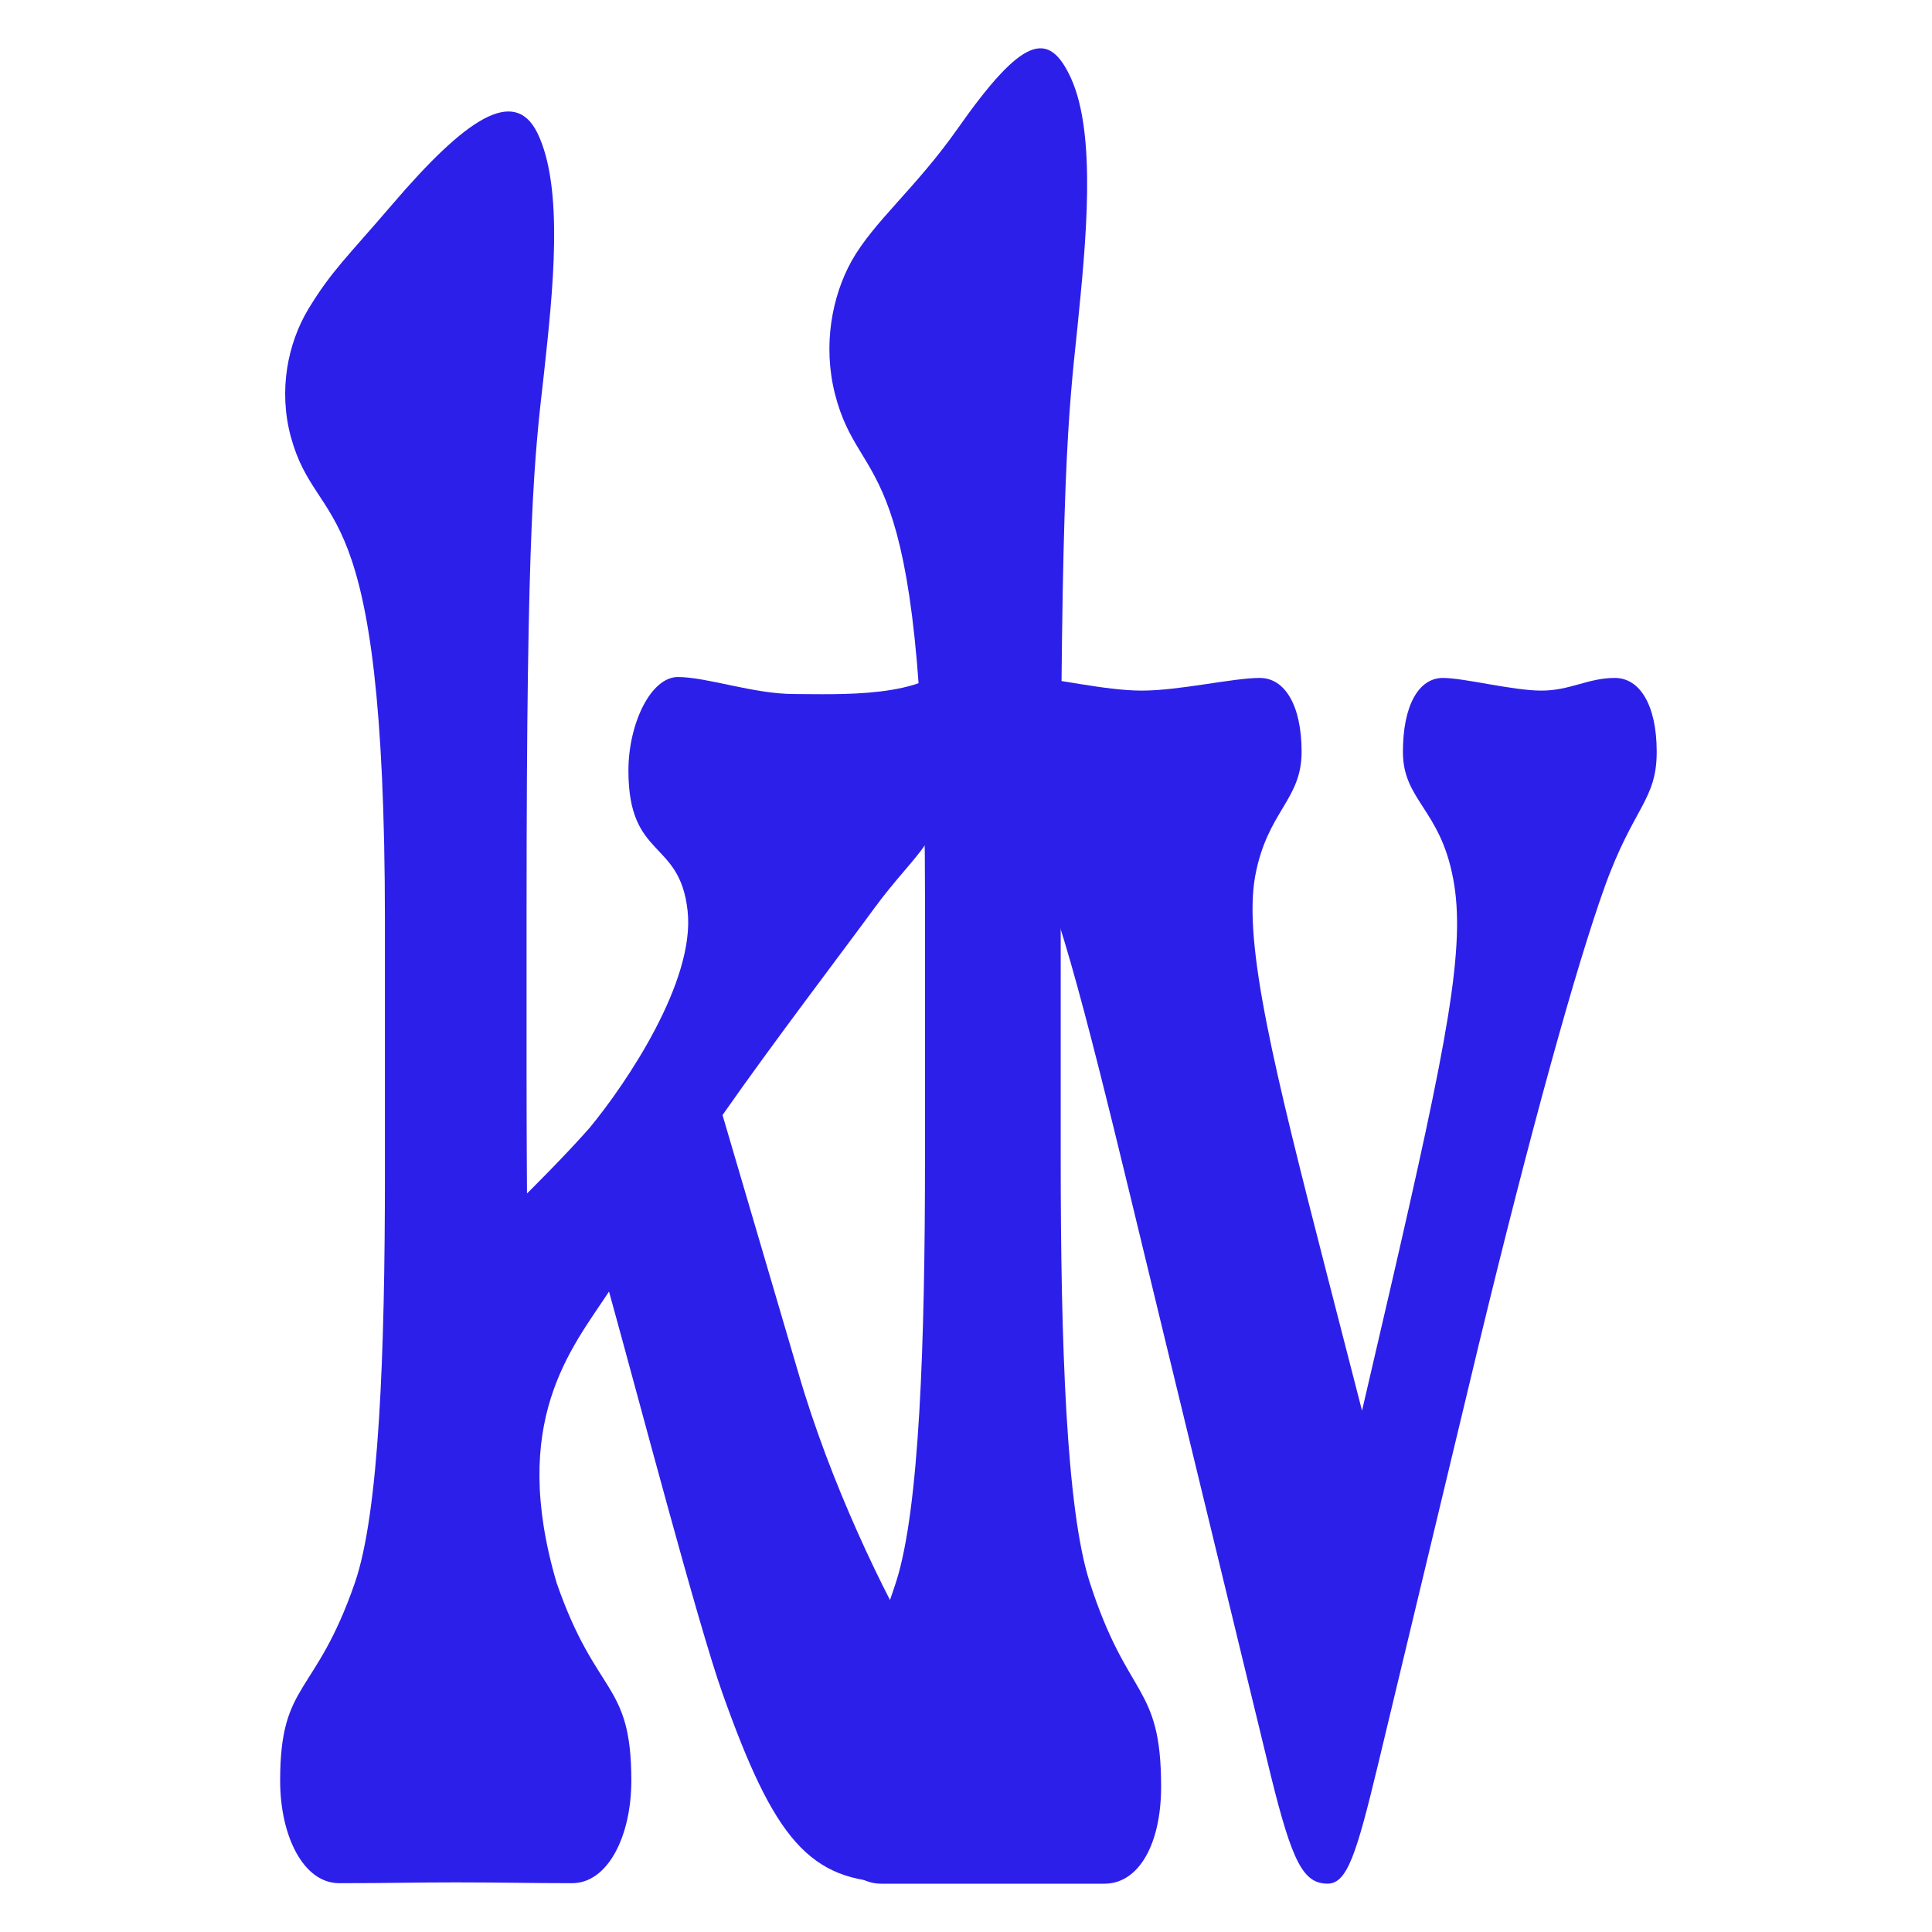
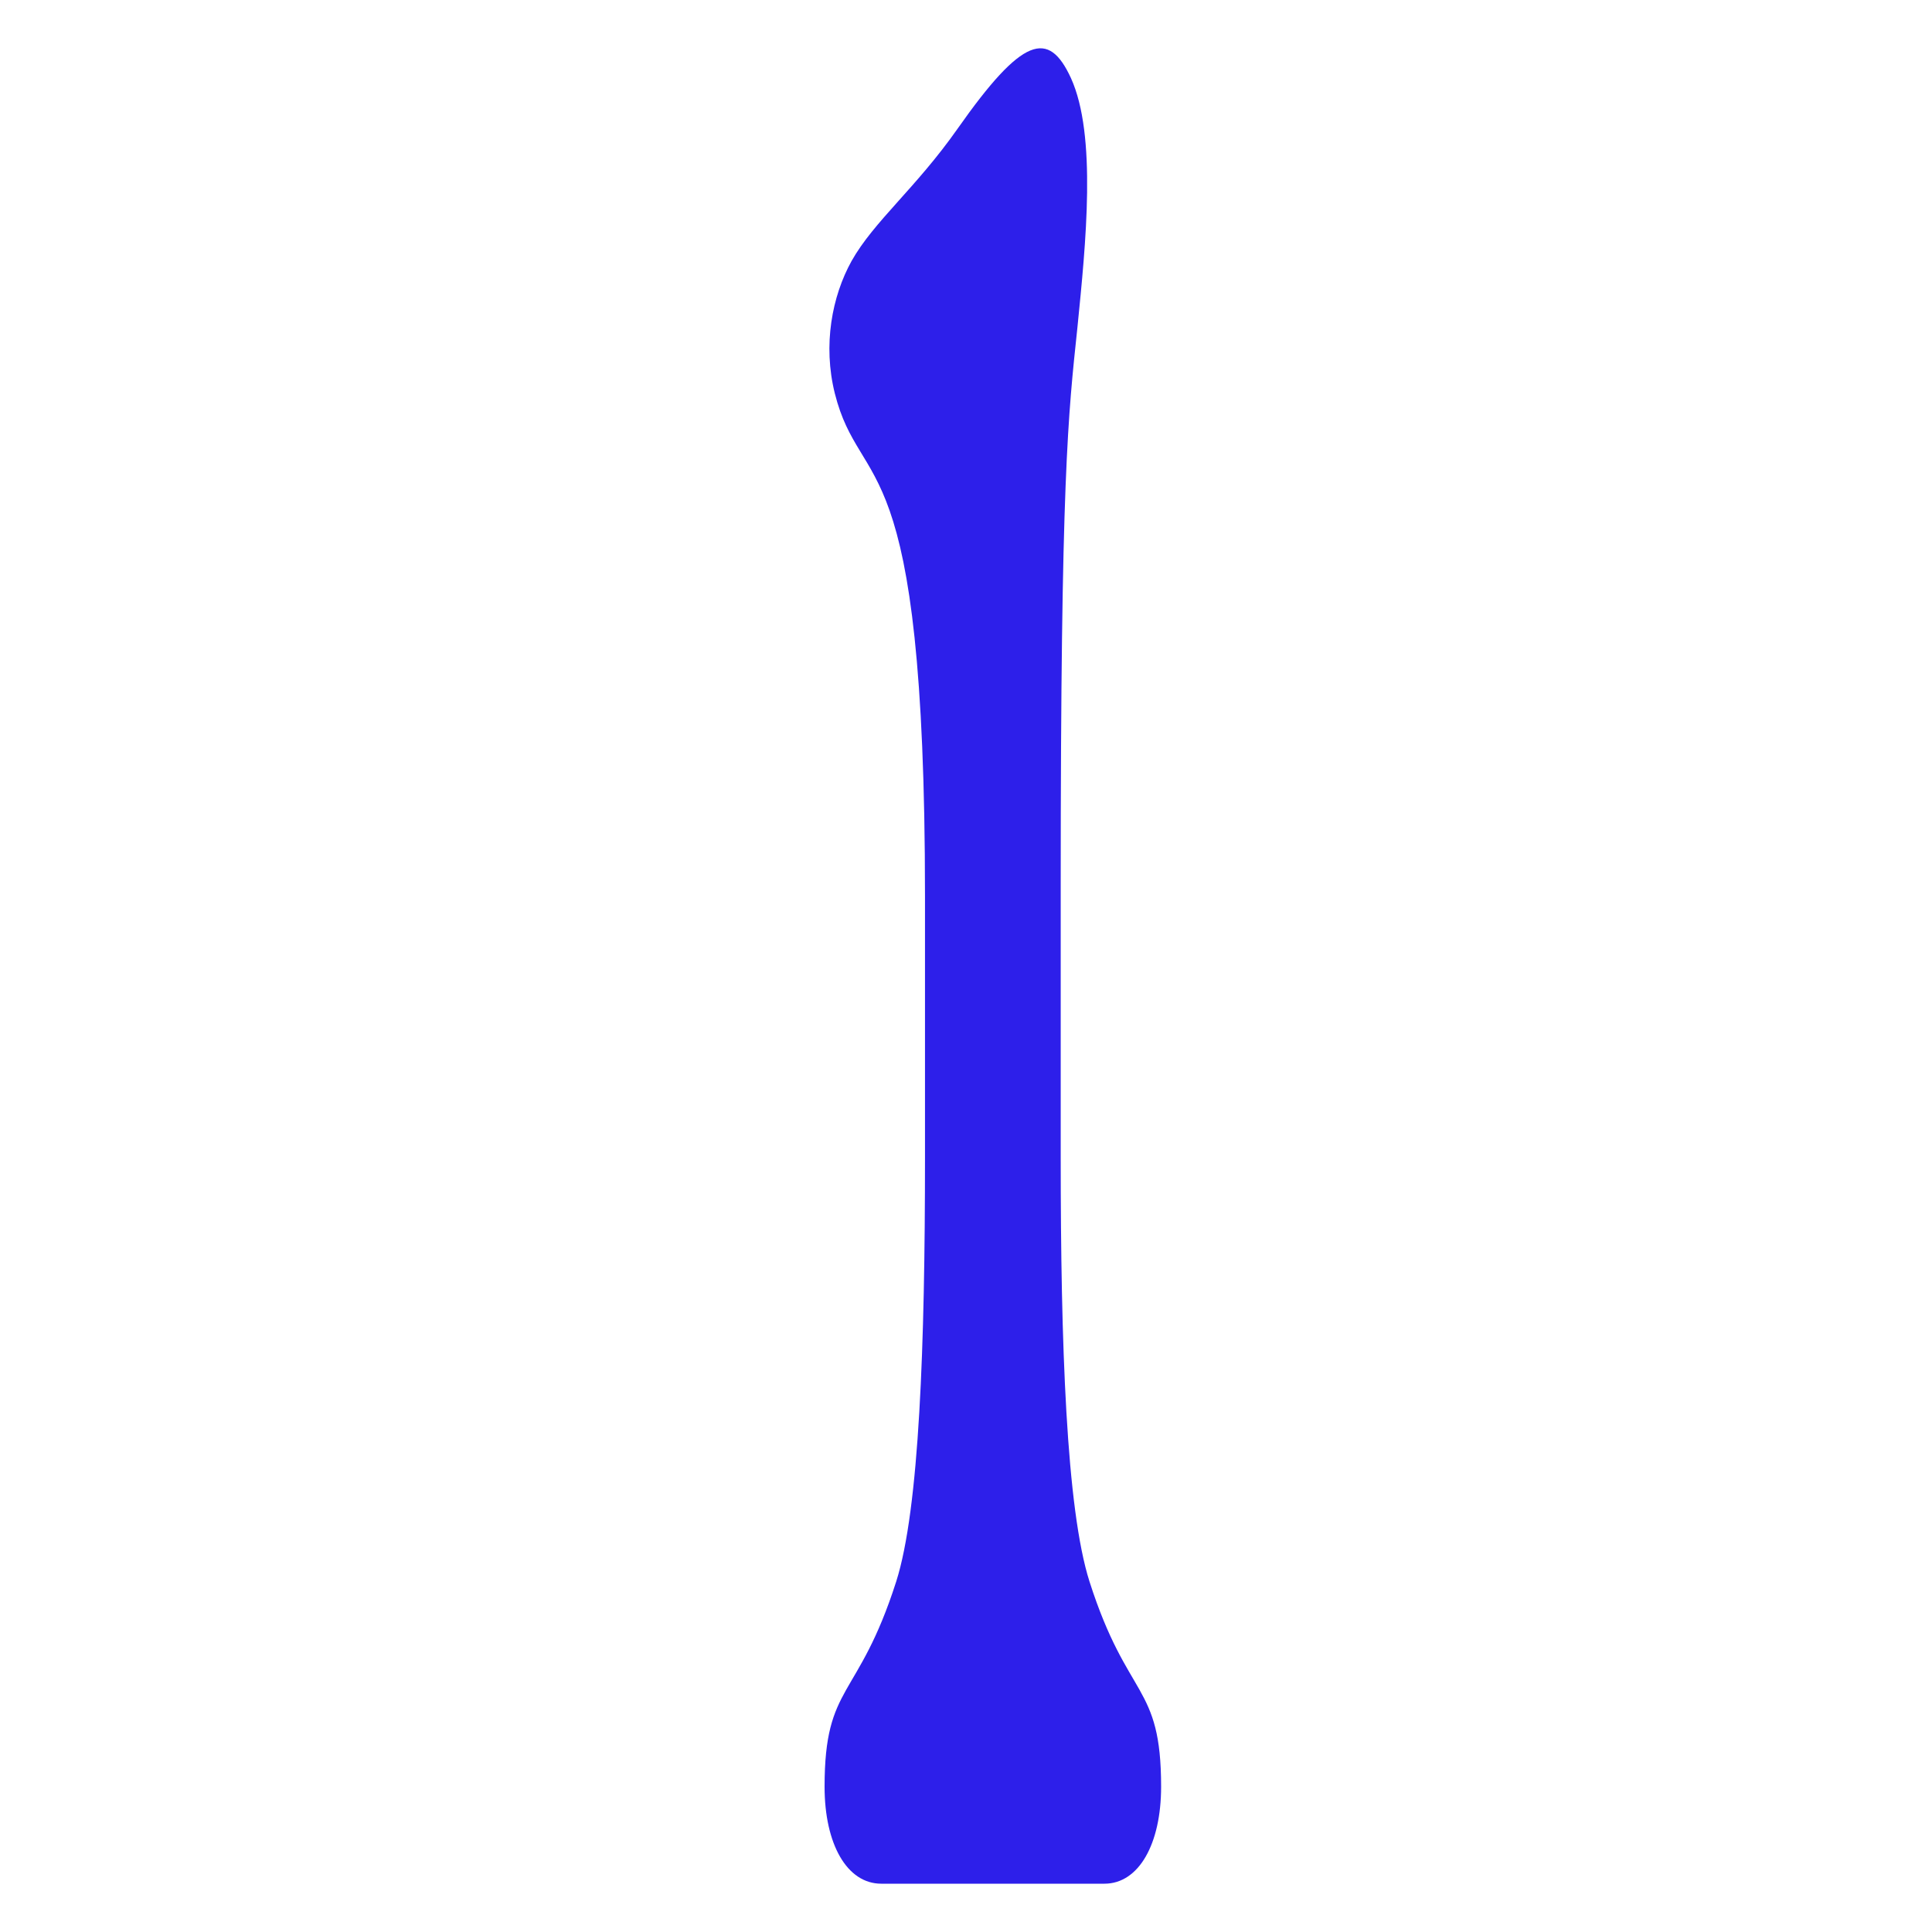
<svg xmlns="http://www.w3.org/2000/svg" width="200" height="200" viewBox="0 0 200 200" fill="none">
  <path d="M91.231 195H114.328C117.889 195 120.198 190.892 120.198 184.958C120.198 174.231 116.734 176.057 112.788 163.733C110.382 156.201 109.804 139.084 109.804 119.913V91.613C109.804 49.391 110.574 43.001 111.537 33.872C112.403 25.199 113.558 14.016 110.863 8.082C108.553 3.061 105.858 3.746 99.123 13.332C94.792 19.494 90.461 22.917 88.151 27.025C86.13 30.677 85.168 35.698 86.419 40.719C89.114 51.445 95.755 45.055 95.755 92.754V119.913C95.755 139.084 95.177 156.201 92.771 163.733C88.825 176.057 85.36 174.231 85.36 184.958C85.36 190.892 87.67 195 91.231 195Z" fill="#2D1FEA" />
-   <path d="M137.436 194.995C139.457 194.995 140.419 191.934 142.633 182.754L153.121 139.036C158.415 117.177 163.131 100.127 166.112 91.82C169.096 83.514 171.502 82.858 171.502 77.83C171.502 73.021 169.769 70.18 167.171 70.18C164.38 70.18 162.553 71.491 159.57 71.491C156.586 71.491 151.581 70.18 149.368 70.18C146.866 70.18 145.229 73.021 145.229 77.83C145.229 82.858 149.079 83.732 150.427 90.946C151.774 97.941 149.849 107.777 143.788 134.008L140.997 146.03L137.339 131.822C131.95 110.837 128.678 97.722 129.929 90.727C131.18 83.951 134.741 82.858 134.741 77.83C134.741 73.021 133.008 70.18 130.41 70.18C127.619 70.18 122.135 71.491 118.189 71.491C114.339 71.491 109.142 70.18 107.025 70.18C104.524 70.18 102.792 73.021 102.792 77.83C102.792 82.858 105.292 83.951 108.372 92.039C111.356 99.689 115.59 118.051 120.691 139.036L131.565 183.847C133.778 192.809 134.933 194.995 137.436 194.995Z" fill="#2D1FEA" />
-   <path d="M35.117 194.947C40.239 194.947 42.951 194.864 47.17 194.864C51.489 194.864 55.203 194.947 59.221 194.947C62.937 194.947 65.355 190.056 65.355 184.332C65.355 173.986 61.739 175.747 57.623 163.86C52.702 147.13 59.13 139.646 63.045 133.702C66.159 144.929 72.285 168.263 74.796 175.307C80.12 190.276 83.747 194.864 92.685 194.864C97.606 194.864 102.614 192.257 102.614 185.873C102.614 178.829 100.306 179.93 95.385 171.565C91.468 164.961 85.943 153.514 82.629 142.067L74.796 115.431C80.019 107.947 87.249 98.481 90.463 94.079C94.983 87.915 97.795 87.035 98.097 79.77C98.297 74.927 100.464 65.354 98.648 68.243C96.068 72.349 86.546 71.846 82.227 71.846C78.01 71.846 73.189 70.085 70.176 70.085C67.364 70.085 65.054 74.927 65.054 79.77C65.054 89.016 70.377 86.814 71.181 94.299C71.984 101.563 64.853 112.129 61.038 116.752C58.326 119.834 54.555 123.546 54.555 123.546C54.555 123.546 54.51 117.413 54.51 111.249V94.299C54.51 53.575 55.313 47.411 56.318 38.606C57.221 30.241 58.427 19.454 55.614 13.731C53.204 8.888 48.127 12.394 40.694 21.062C35.853 26.709 34.323 28.04 31.913 32.002C29.803 35.524 28.799 40.367 30.105 45.21C32.917 55.556 39.847 49.392 39.847 95.4V121.595C39.847 140.086 39.243 156.596 36.734 163.86C32.616 175.747 29 173.986 29 184.332C29 190.056 31.403 194.947 35.117 194.947Z" fill="#2D1FEA" />
</svg>